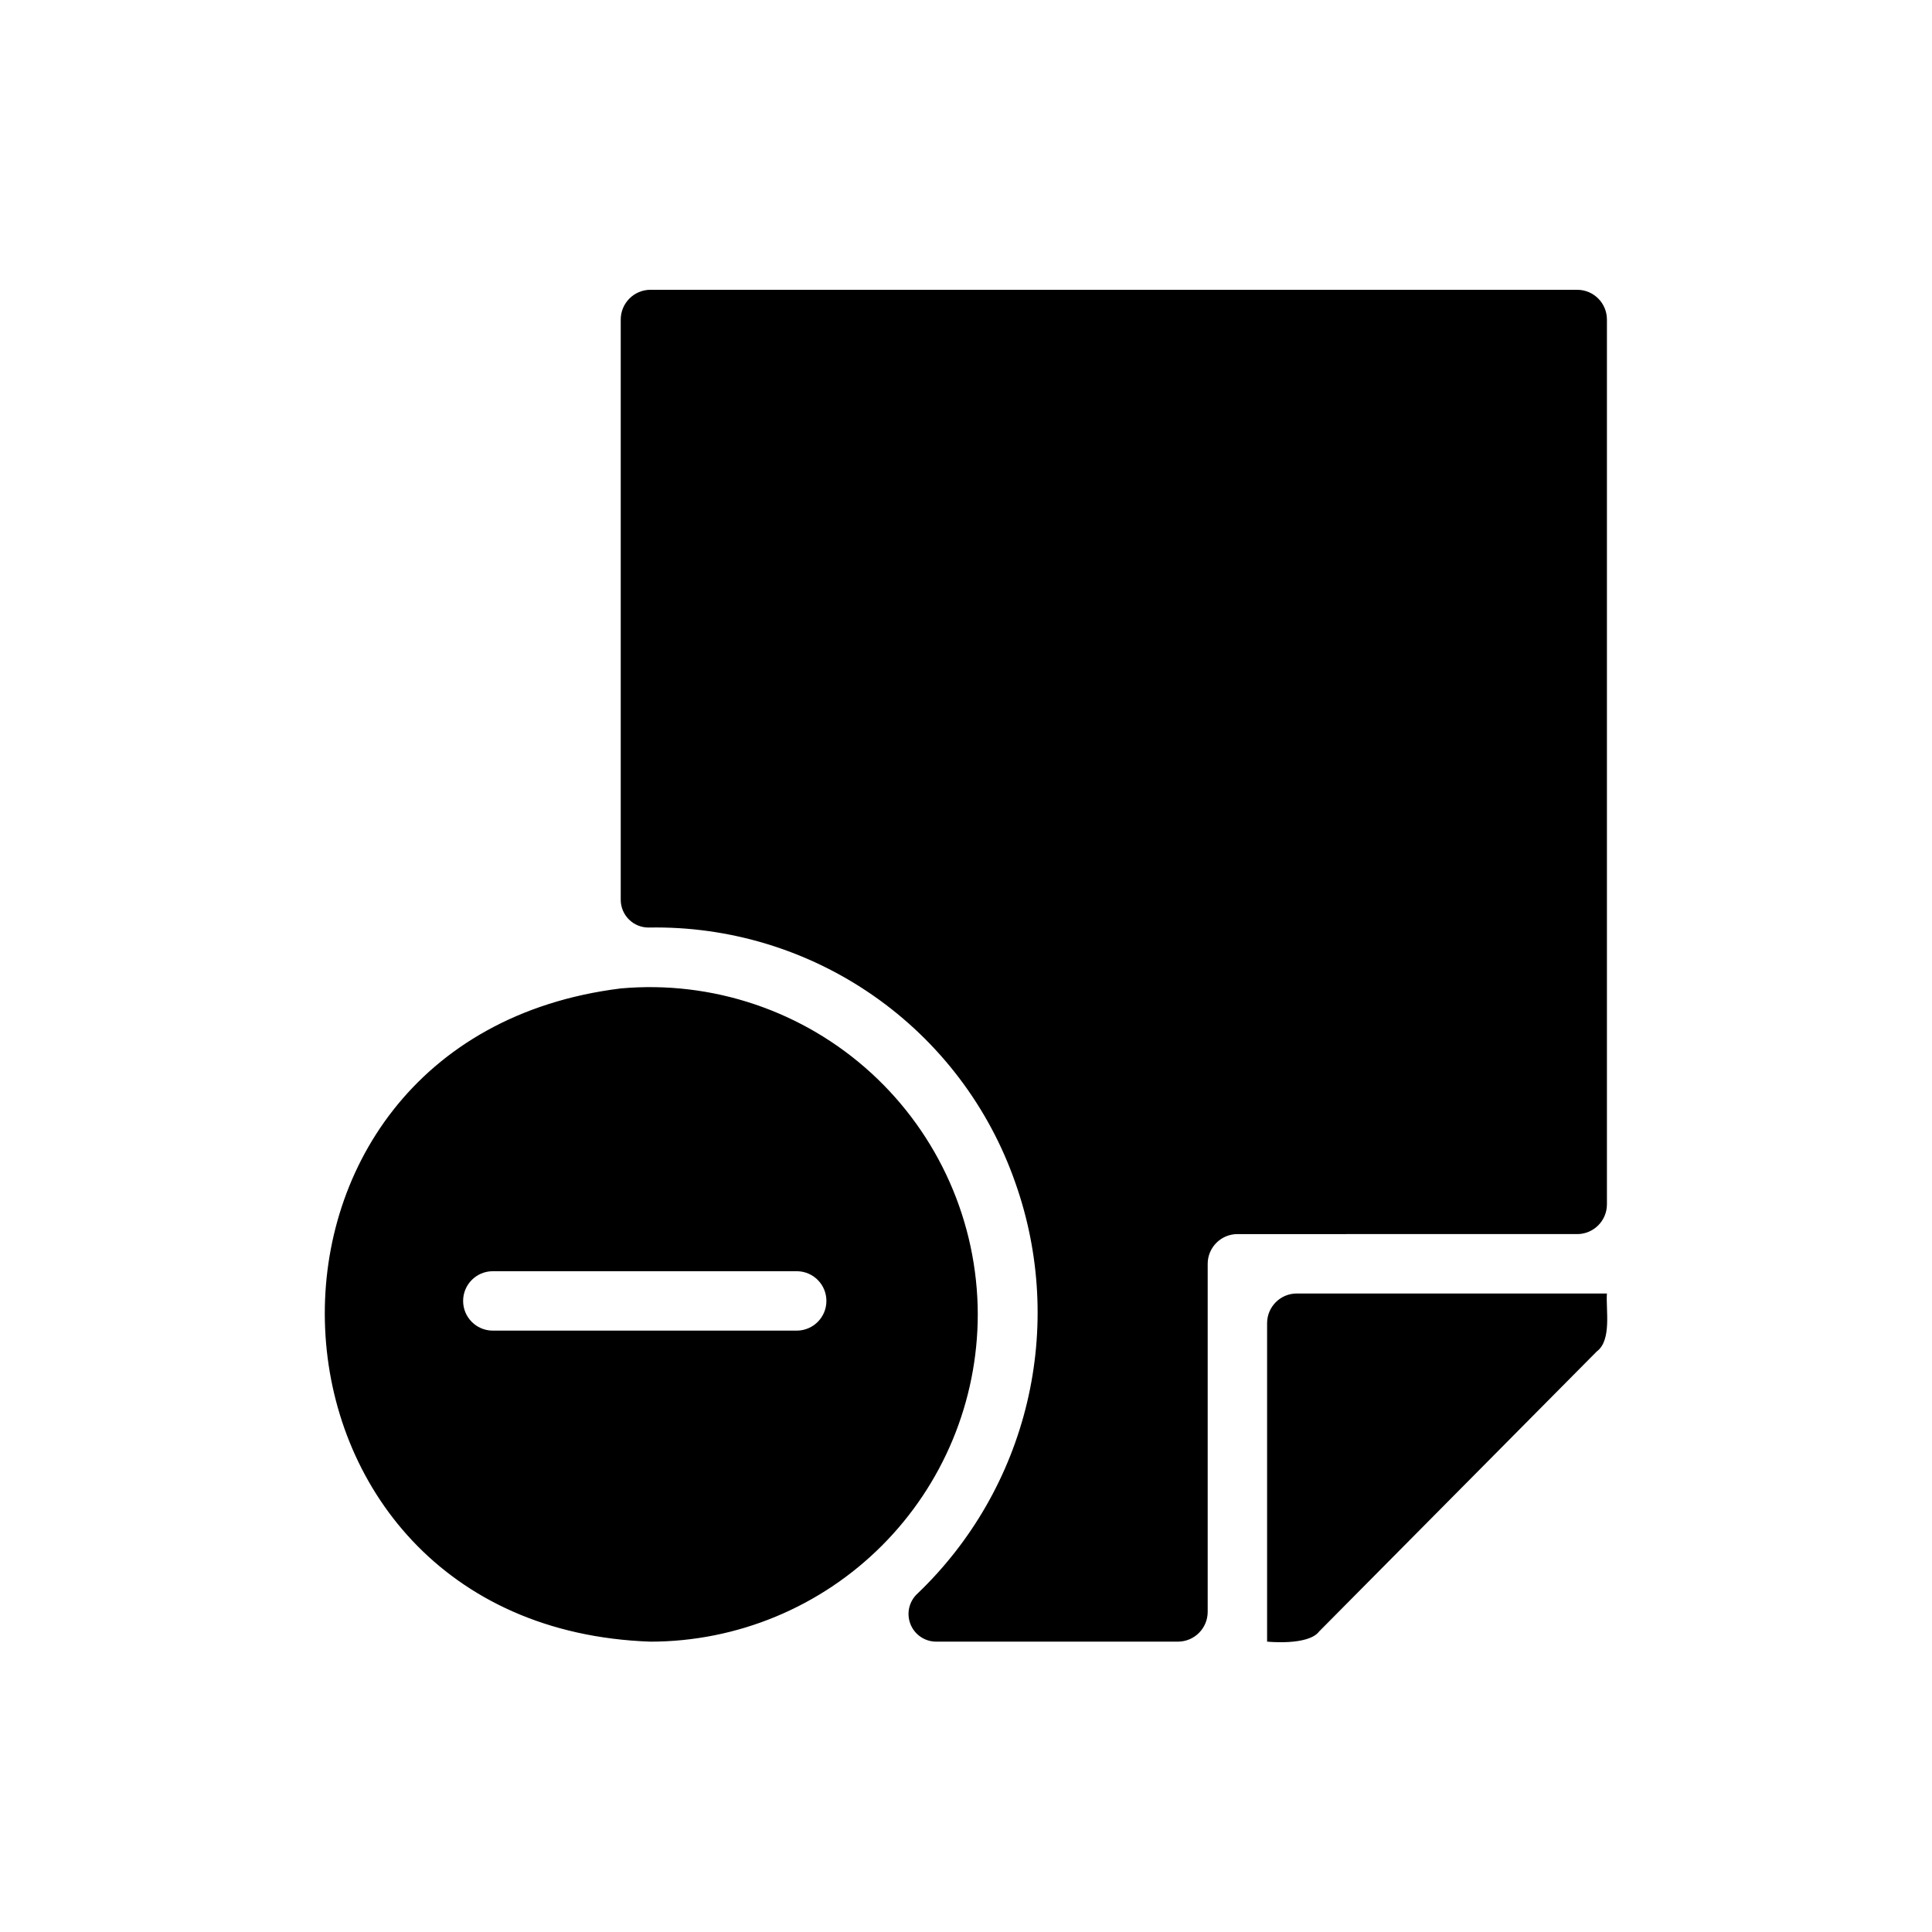
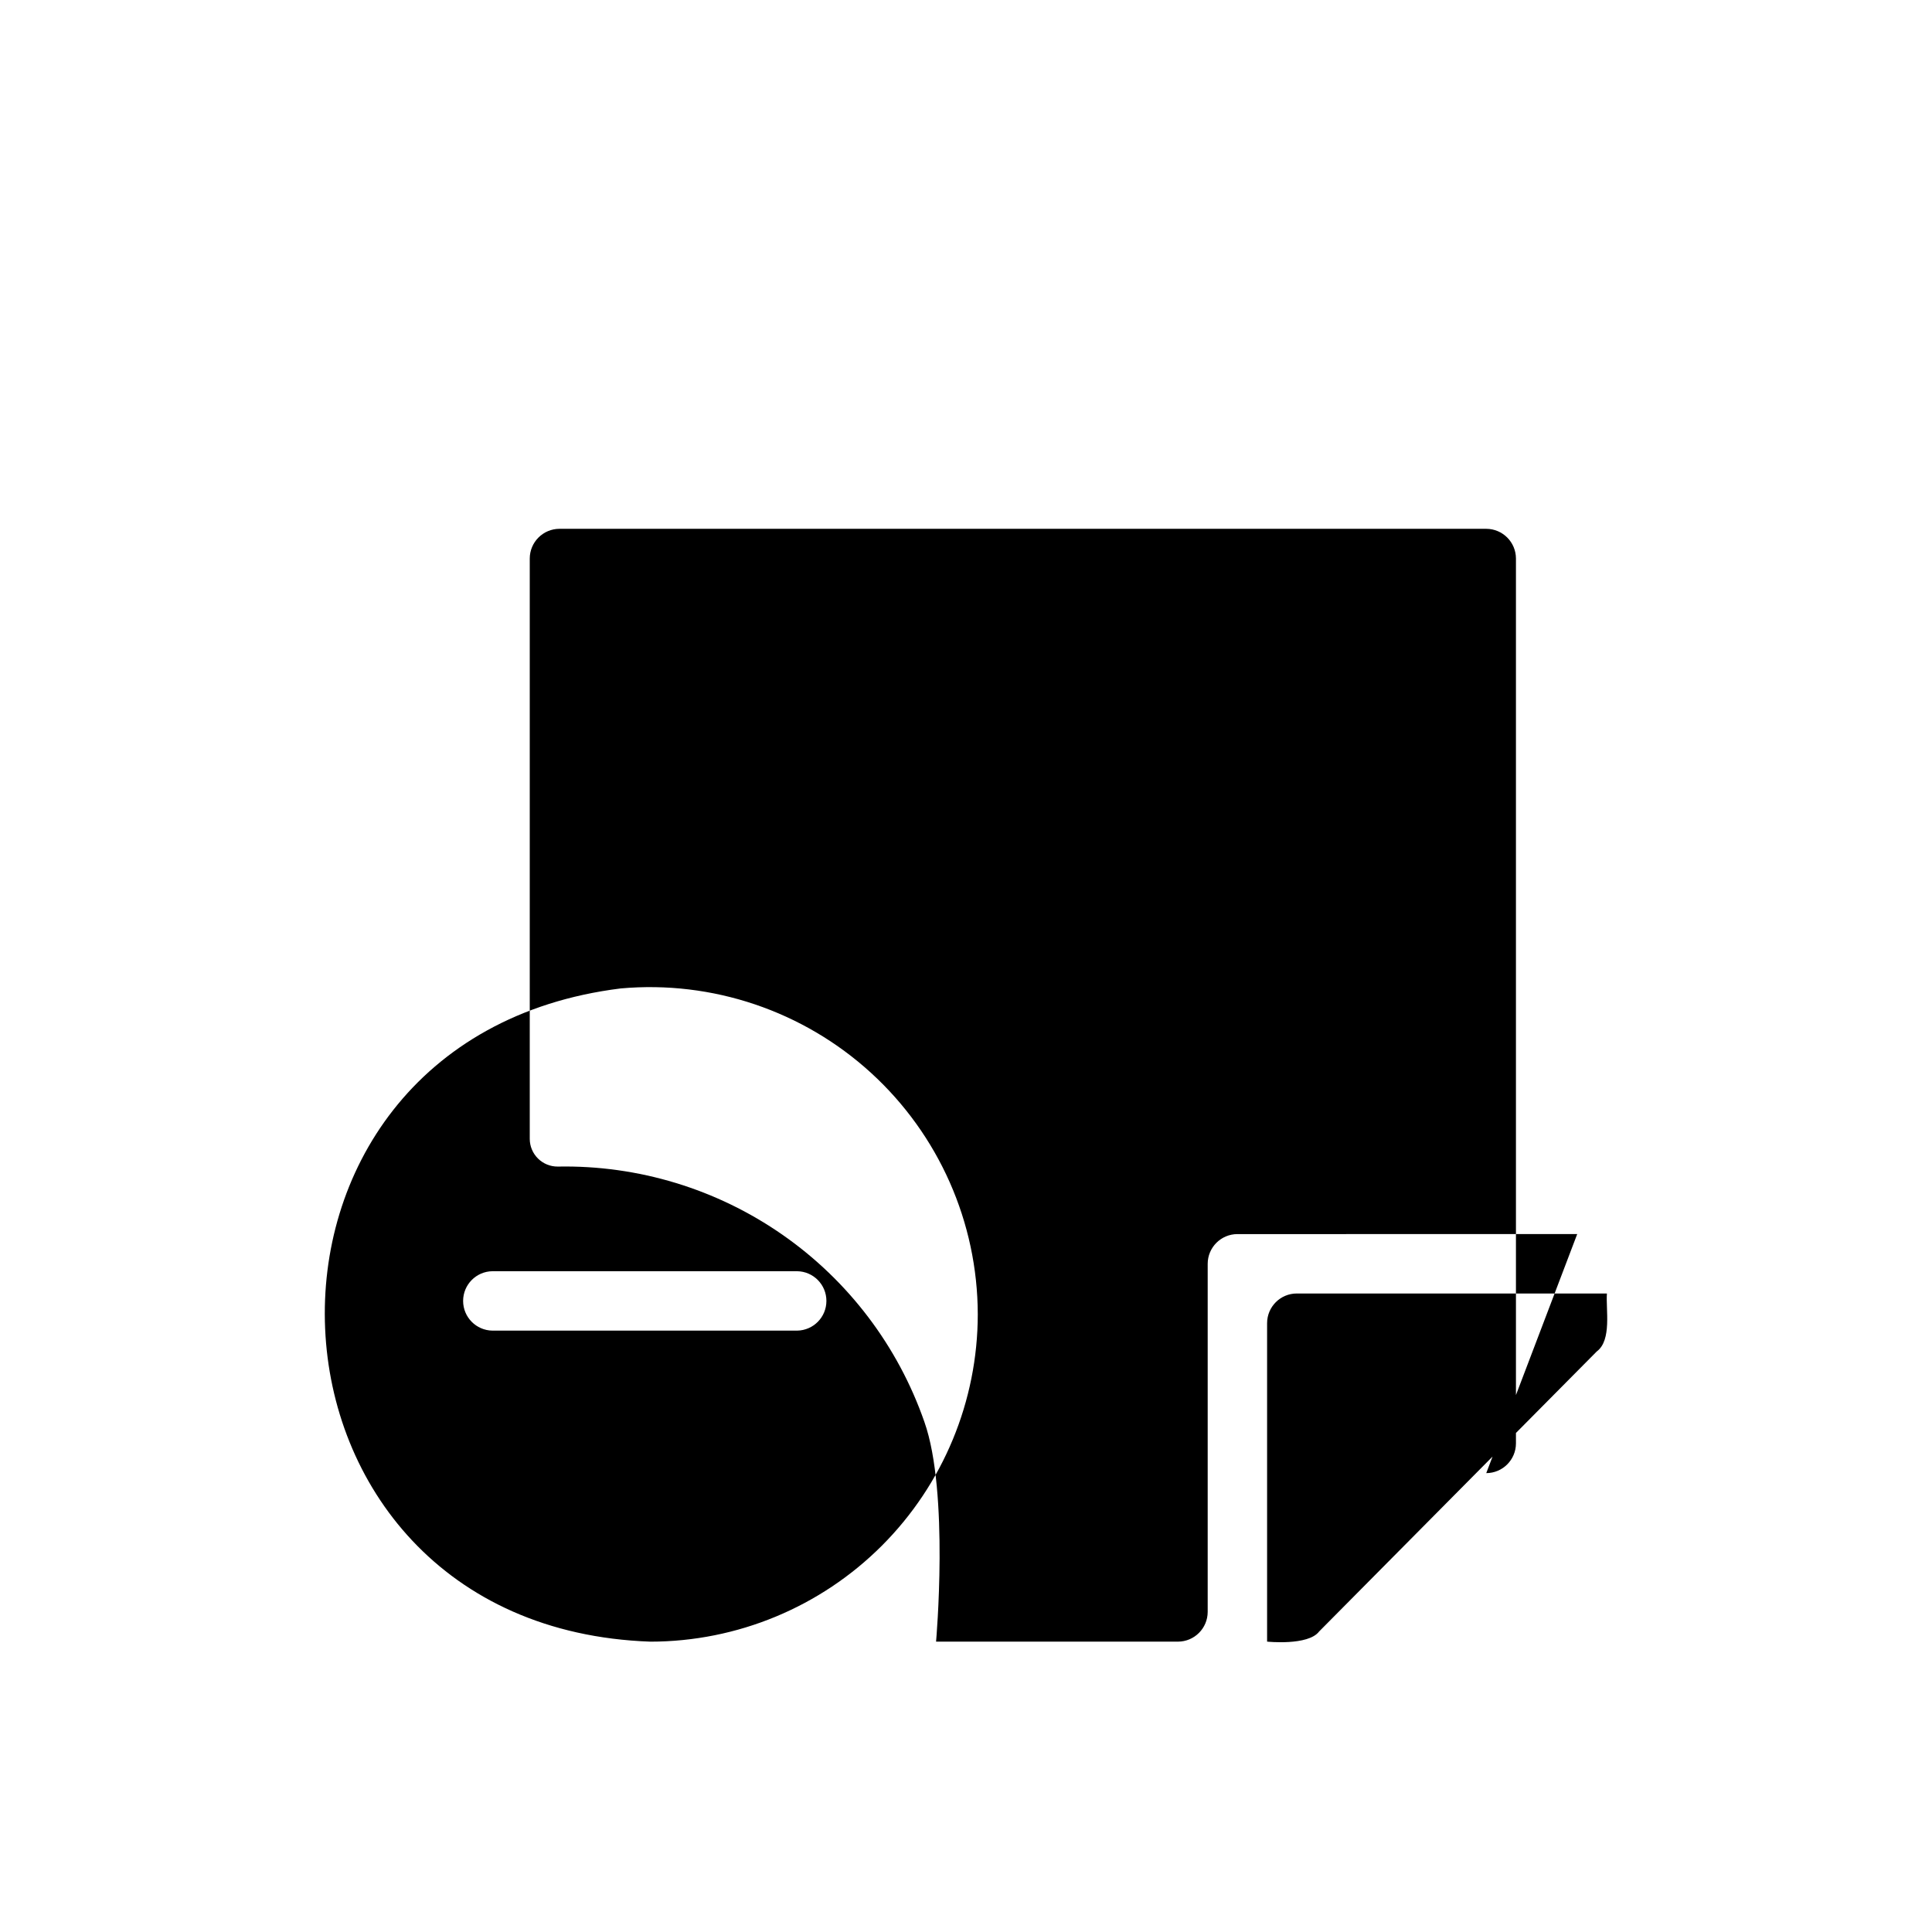
<svg xmlns="http://www.w3.org/2000/svg" fill="#000000" width="800px" height="800px" version="1.1" viewBox="144 144 512 512">
-   <path d="m403.12 492.3c-0.047-24.359-10.32-47.578-28.312-64-17.992-16.418-42.051-24.531-66.312-22.355-109.04 13.562-102.47 169.23 7.875 173.11 23.004-0.016 45.059-9.164 61.324-25.426 16.262-16.266 25.406-38.32 25.426-61.324zm-47.863 4.328c-19.723-0.016-61.32 0.012-80.766 0-4.305-0.062-7.758-3.566-7.758-7.871 0-4.301 3.453-7.809 7.758-7.871 19.355-0.008 61.145 0.004 80.766 0 4.301 0.066 7.75 3.57 7.75 7.871 0 4.301-3.449 7.805-7.75 7.871zm206.72-25.586-90.055 0.004c-4.344 0.012-7.859 3.527-7.871 7.871v92.262c-0.016 4.34-3.531 7.859-7.875 7.871h-64.113 0.004c-3.027-0.016-5.731-1.883-6.812-4.707-1.086-2.824-0.32-6.023 1.918-8.055 14.336-13.719 24.406-31.281 29.004-50.582s3.523-39.52-3.09-58.223c-6.988-20.078-20.141-37.434-37.582-49.586-17.445-12.156-38.281-18.488-59.535-18.09-1.965 0.027-3.859-0.73-5.262-2.106s-2.199-3.254-2.207-5.219v-153.82 0.004c0.012-4.344 3.527-7.859 7.871-7.871h245.61c4.344 0.012 7.859 3.527 7.871 7.871v234.51c-0.012 4.34-3.527 7.859-7.871 7.871zm5.195 31.094-73.602 74.234c-2.891 3.816-13.777 2.676-13.777 2.676v-84.387 0.004c0-4.348 3.523-7.875 7.871-7.875h82.184c-0.316 4.223 1.348 12.344-2.676 15.352z" />
+   <path d="m403.12 492.3c-0.047-24.359-10.32-47.578-28.312-64-17.992-16.418-42.051-24.531-66.312-22.355-109.04 13.562-102.47 169.23 7.875 173.11 23.004-0.016 45.059-9.164 61.324-25.426 16.262-16.266 25.406-38.32 25.426-61.324zm-47.863 4.328c-19.723-0.016-61.32 0.012-80.766 0-4.305-0.062-7.758-3.566-7.758-7.871 0-4.301 3.453-7.809 7.758-7.871 19.355-0.008 61.145 0.004 80.766 0 4.301 0.066 7.75 3.57 7.75 7.871 0 4.301-3.449 7.805-7.75 7.871zm206.72-25.586-90.055 0.004c-4.344 0.012-7.859 3.527-7.871 7.871v92.262c-0.016 4.34-3.531 7.859-7.875 7.871h-64.113 0.004s3.523-39.52-3.09-58.223c-6.988-20.078-20.141-37.434-37.582-49.586-17.445-12.156-38.281-18.488-59.535-18.09-1.965 0.027-3.859-0.73-5.262-2.106s-2.199-3.254-2.207-5.219v-153.82 0.004c0.012-4.344 3.527-7.859 7.871-7.871h245.61c4.344 0.012 7.859 3.527 7.871 7.871v234.51c-0.012 4.34-3.527 7.859-7.871 7.871zm5.195 31.094-73.602 74.234c-2.891 3.816-13.777 2.676-13.777 2.676v-84.387 0.004c0-4.348 3.523-7.875 7.871-7.875h82.184c-0.316 4.223 1.348 12.344-2.676 15.352z" />
</svg>